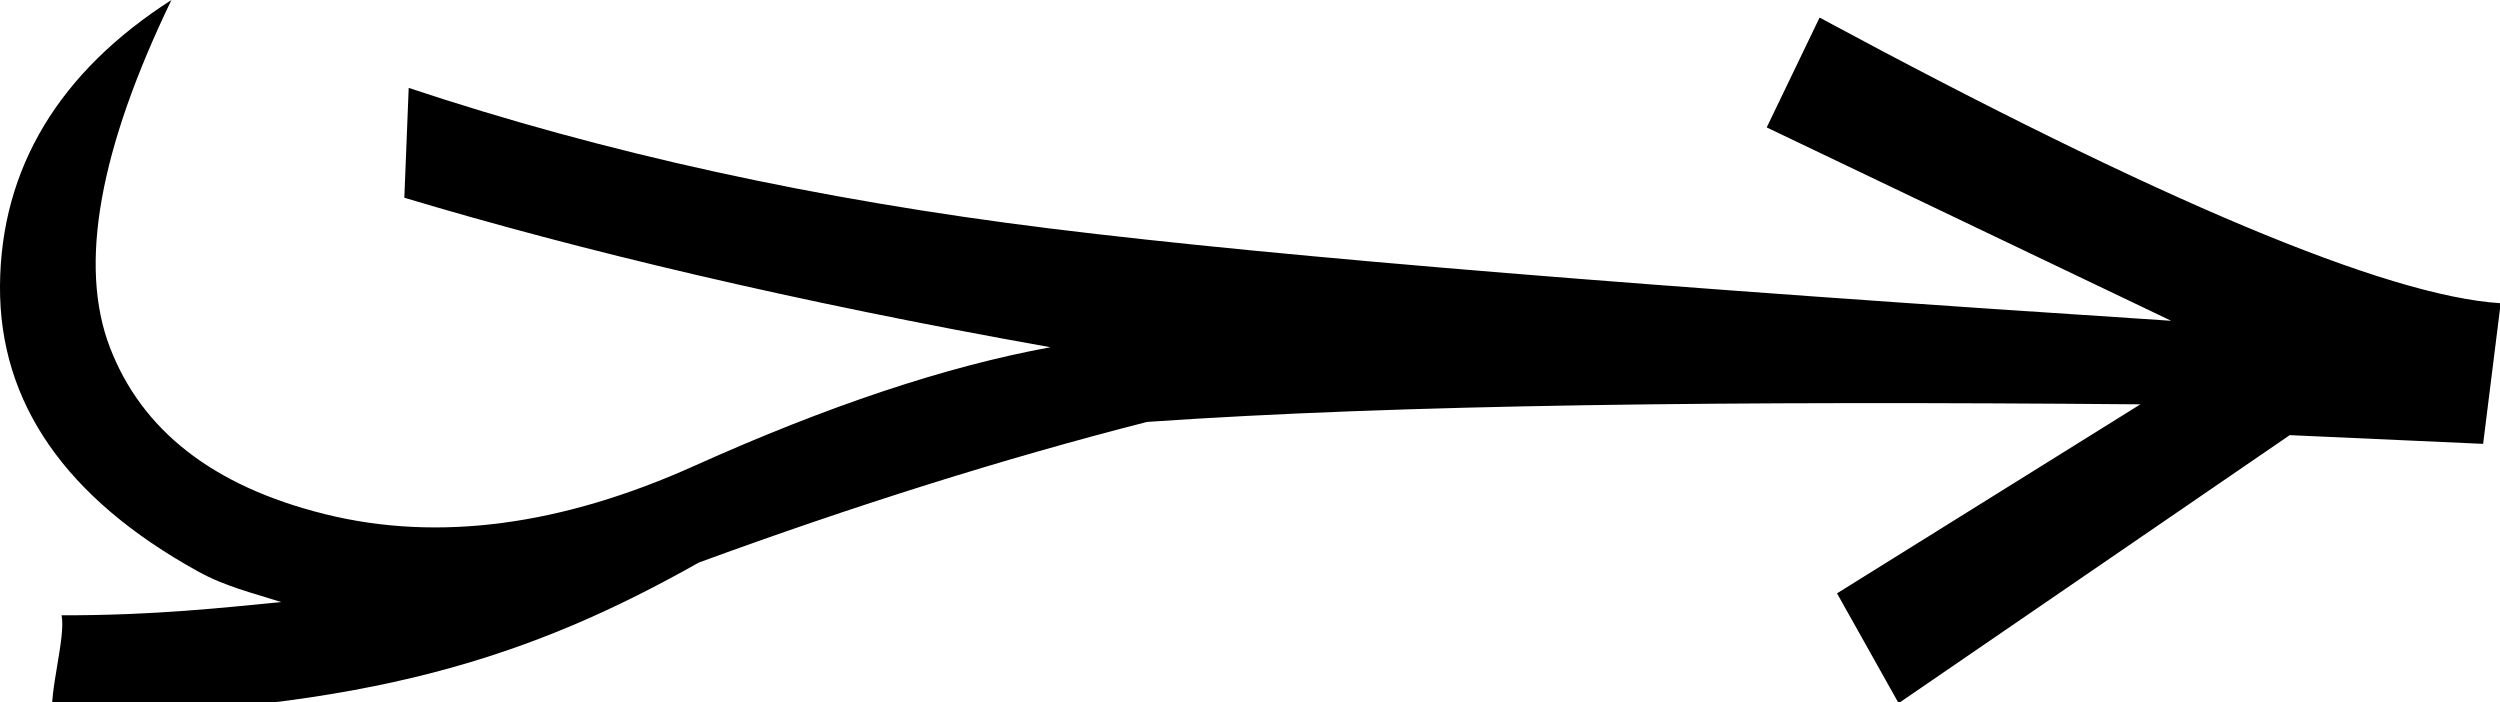
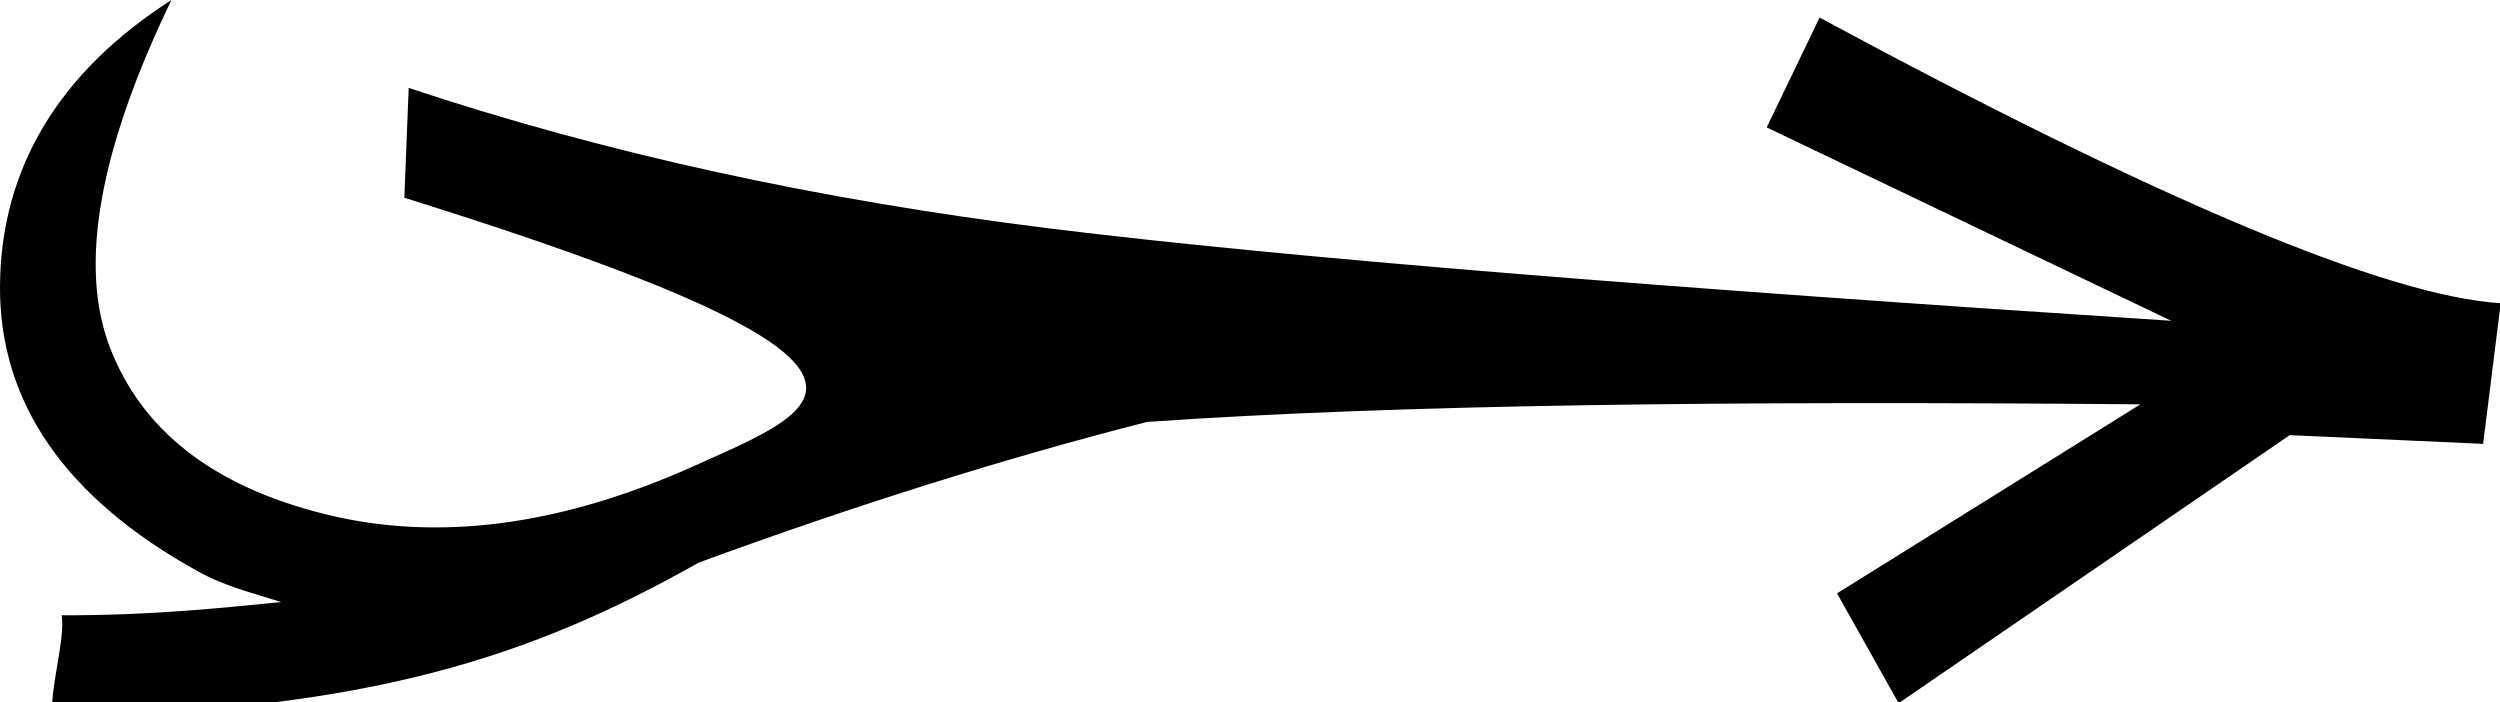
<svg xmlns="http://www.w3.org/2000/svg" xmlns:ns1="http://sodipodi.sourceforge.net/DTD/sodipodi-0.dtd" xmlns:ns2="http://www.inkscape.org/namespaces/inkscape" width="17.776" height="4.993" id="svg3575" ns1:version="0.32" ns2:version="0.46" ns1:docname="M3E.svg" ns2:output_extension="org.inkscape.output.svg.inkscape">
  <defs id="defs3580">
    <ns2:perspective ns1:type="inkscape:persp3d" ns2:vp_x="0 : 2.4966235 : 1" ns2:vp_y="0 : 1000 : 0" ns2:vp_z="17.775585 : 2.4966235 : 1" ns2:persp3d-origin="8.8877926 : 1.6644157 : 1" id="perspective3584" />
  </defs>
  <ns1:namedview ns2:window-height="708" ns2:window-width="1024" ns2:pageshadow="2" ns2:pageopacity="0.0" guidetolerance="10.0" gridtolerance="10.0" objecttolerance="10.0" borderopacity="1.0" bordercolor="#666666" pagecolor="#ffffff" id="base" showgrid="false" ns2:zoom="43.280273" ns2:cx="8.8877926" ns2:cy="2.4966235" ns2:window-x="-4" ns2:window-y="-4" ns2:current-layer="svg3575" />
-   <path style="fill:#000000; stroke:none" d="M 1.219 0 C 0.421 0.511 0.006 1.196 0 2.031 C -0.006 2.867 0.471 3.545 1.406 4.062 C 1.598 4.169 1.796 4.216 2 4.281 C 1.582 4.321 1.1 4.376 0.438 4.375 C 0.469 4.531 0.344 4.938 0.375 5.094 C 2.633 5.061 3.793 4.662 4.969 4 C 6.065 3.598 7.141 3.259 8.156 3 C 9.964 2.875 12.314 2.85 15.219 2.875 L 13.062 4.219 L 13.5 5 L 16.281 3.094 L 17.656 3.156 L 17.781 2.156 C 16.971 2.106 15.344 1.422 12.938 0.125 L 12.562 0.906 L 15.438 2.281 C 11.797 2.044 9.133 1.831 7.469 1.625 C 5.804 1.419 4.29 1.086 2.906 0.625 L 2.875 1.406 C 4.122 1.78 5.648 2.145 7.469 2.469 C 6.721 2.606 5.879 2.889 4.938 3.312 C 3.996 3.736 3.117 3.856 2.312 3.656 C 1.508 3.457 1.006 3.055 0.781 2.469 C 0.557 1.883 0.708 1.06 1.219 0 z " id="path3577" />
+   <path style="fill:#000000; stroke:none" d="M 1.219 0 C 0.421 0.511 0.006 1.196 0 2.031 C -0.006 2.867 0.471 3.545 1.406 4.062 C 1.598 4.169 1.796 4.216 2 4.281 C 1.582 4.321 1.1 4.376 0.438 4.375 C 0.469 4.531 0.344 4.938 0.375 5.094 C 2.633 5.061 3.793 4.662 4.969 4 C 6.065 3.598 7.141 3.259 8.156 3 C 9.964 2.875 12.314 2.85 15.219 2.875 L 13.062 4.219 L 13.5 5 L 16.281 3.094 L 17.656 3.156 L 17.781 2.156 C 16.971 2.106 15.344 1.422 12.938 0.125 L 12.562 0.906 L 15.438 2.281 C 11.797 2.044 9.133 1.831 7.469 1.625 C 5.804 1.419 4.29 1.086 2.906 0.625 L 2.875 1.406 C 6.721 2.606 5.879 2.889 4.938 3.312 C 3.996 3.736 3.117 3.856 2.312 3.656 C 1.508 3.457 1.006 3.055 0.781 2.469 C 0.557 1.883 0.708 1.06 1.219 0 z " id="path3577" />
</svg>